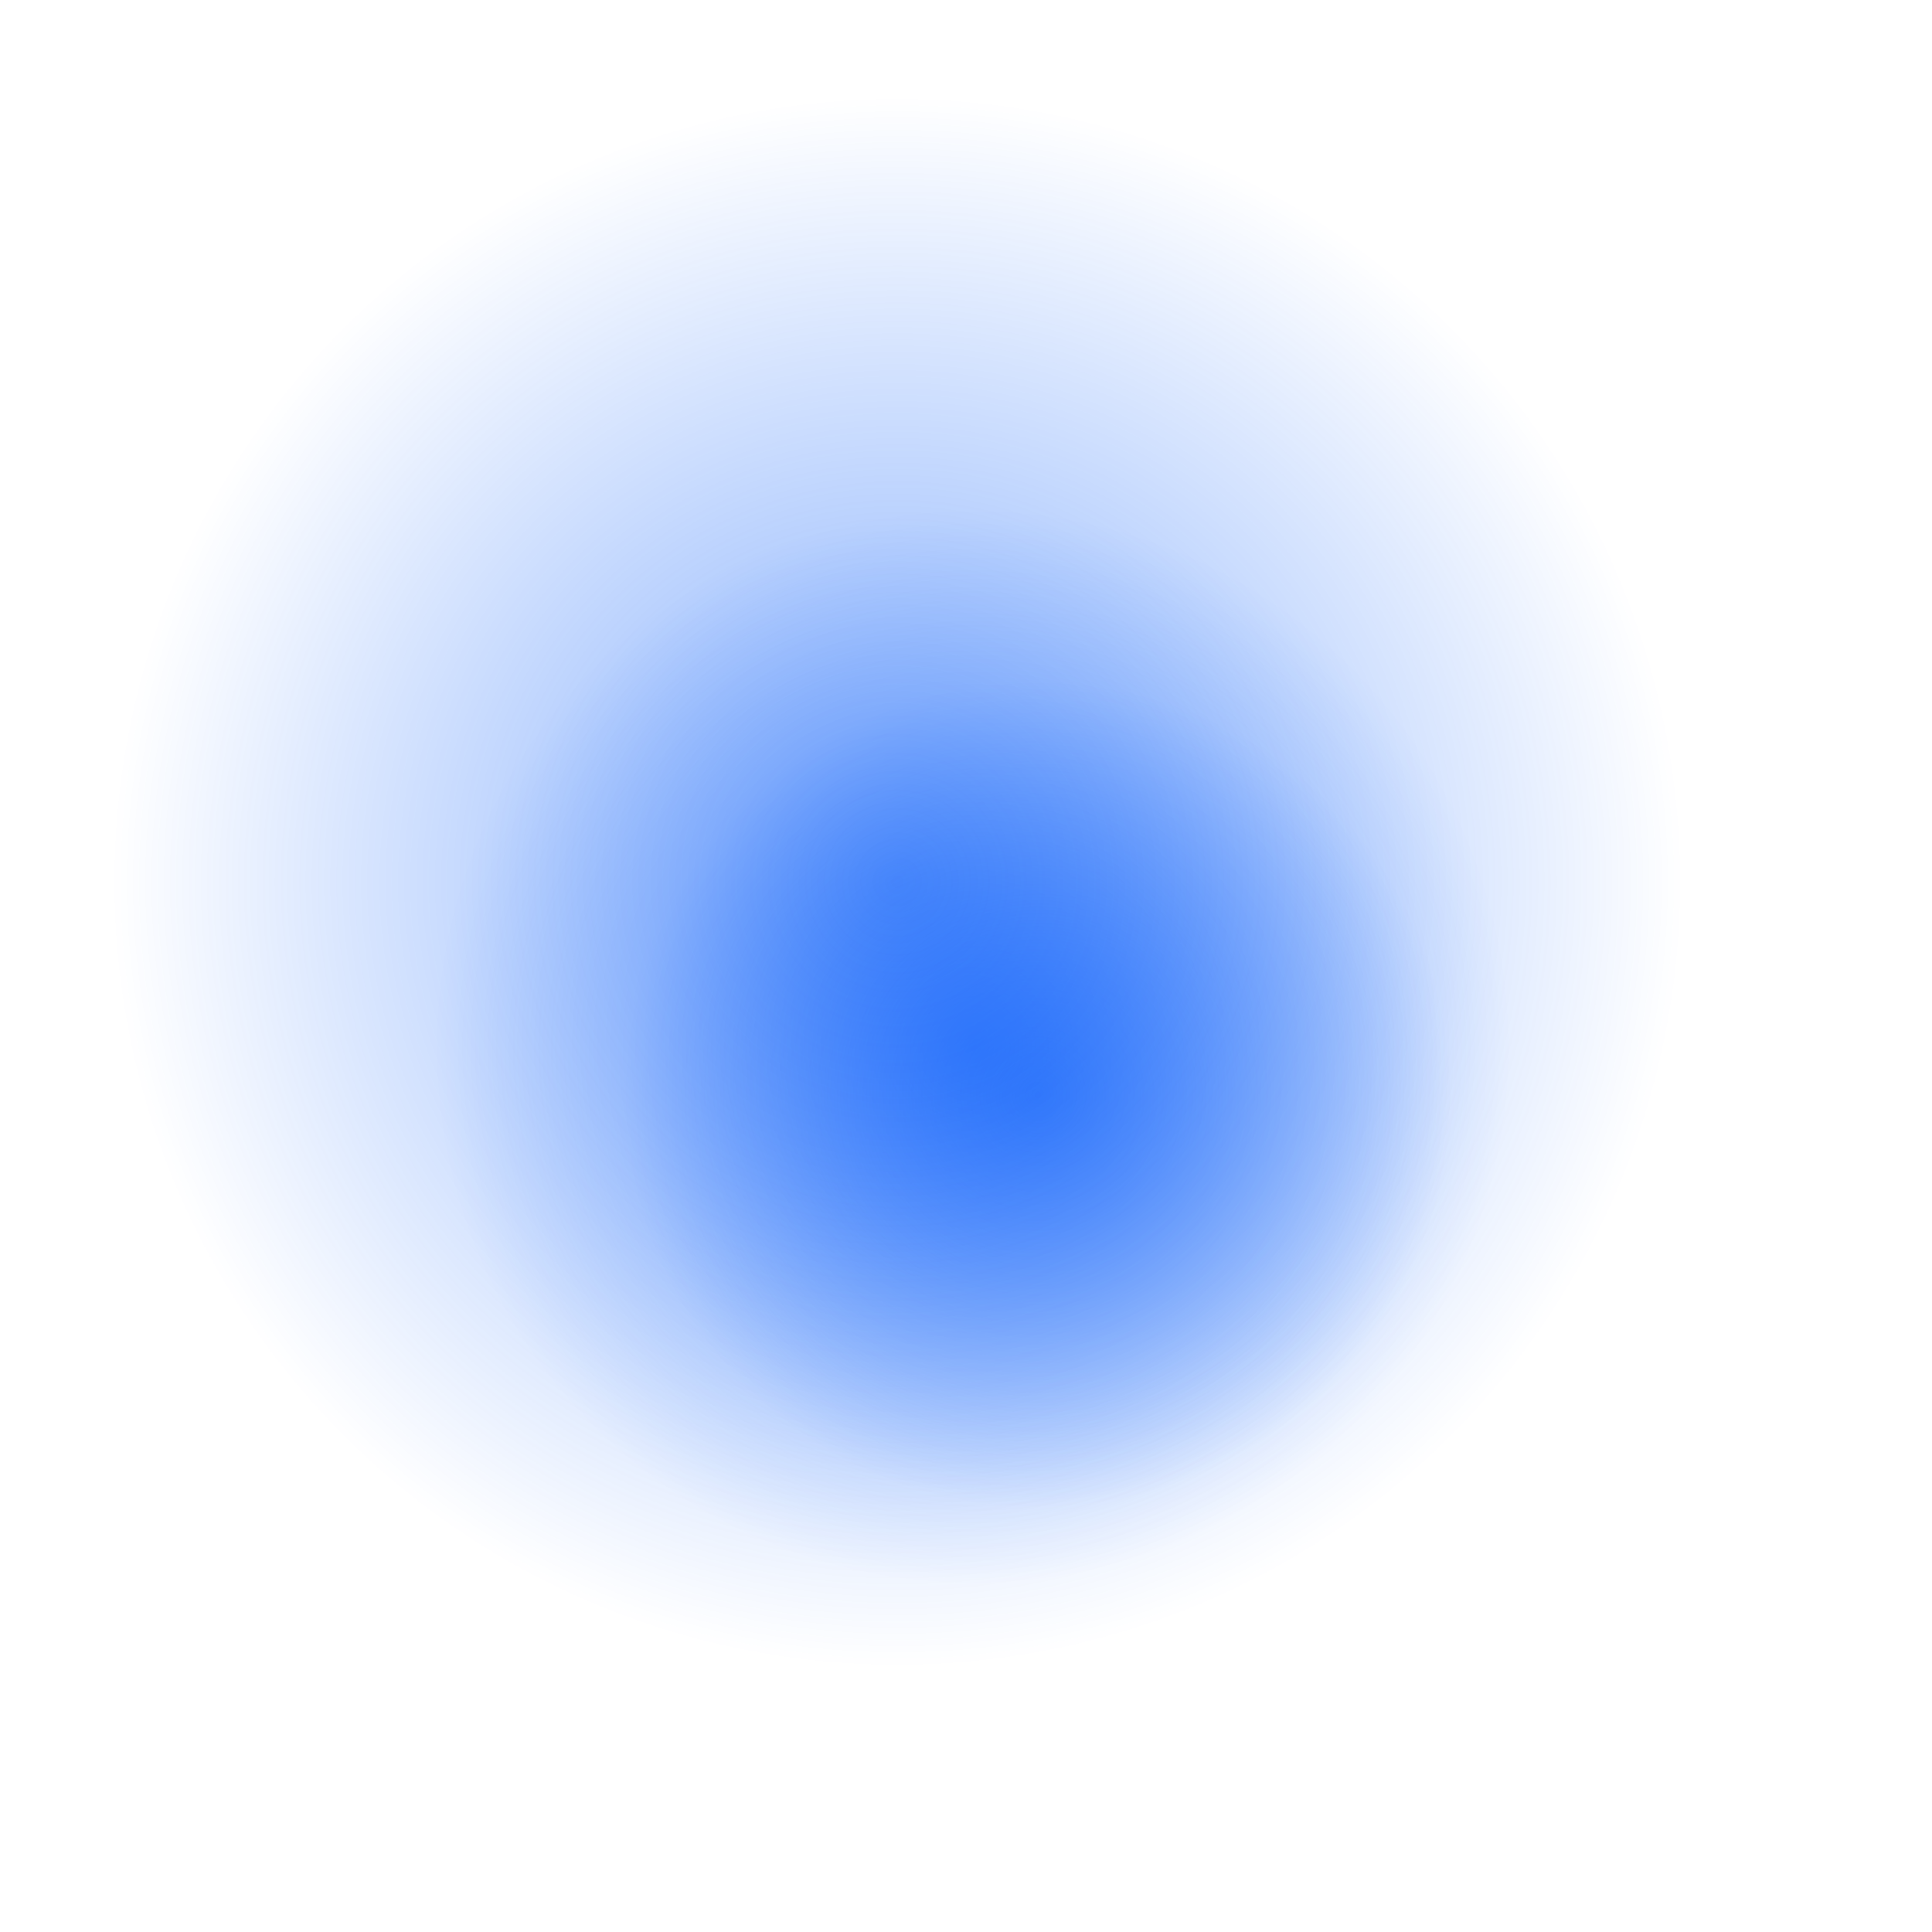
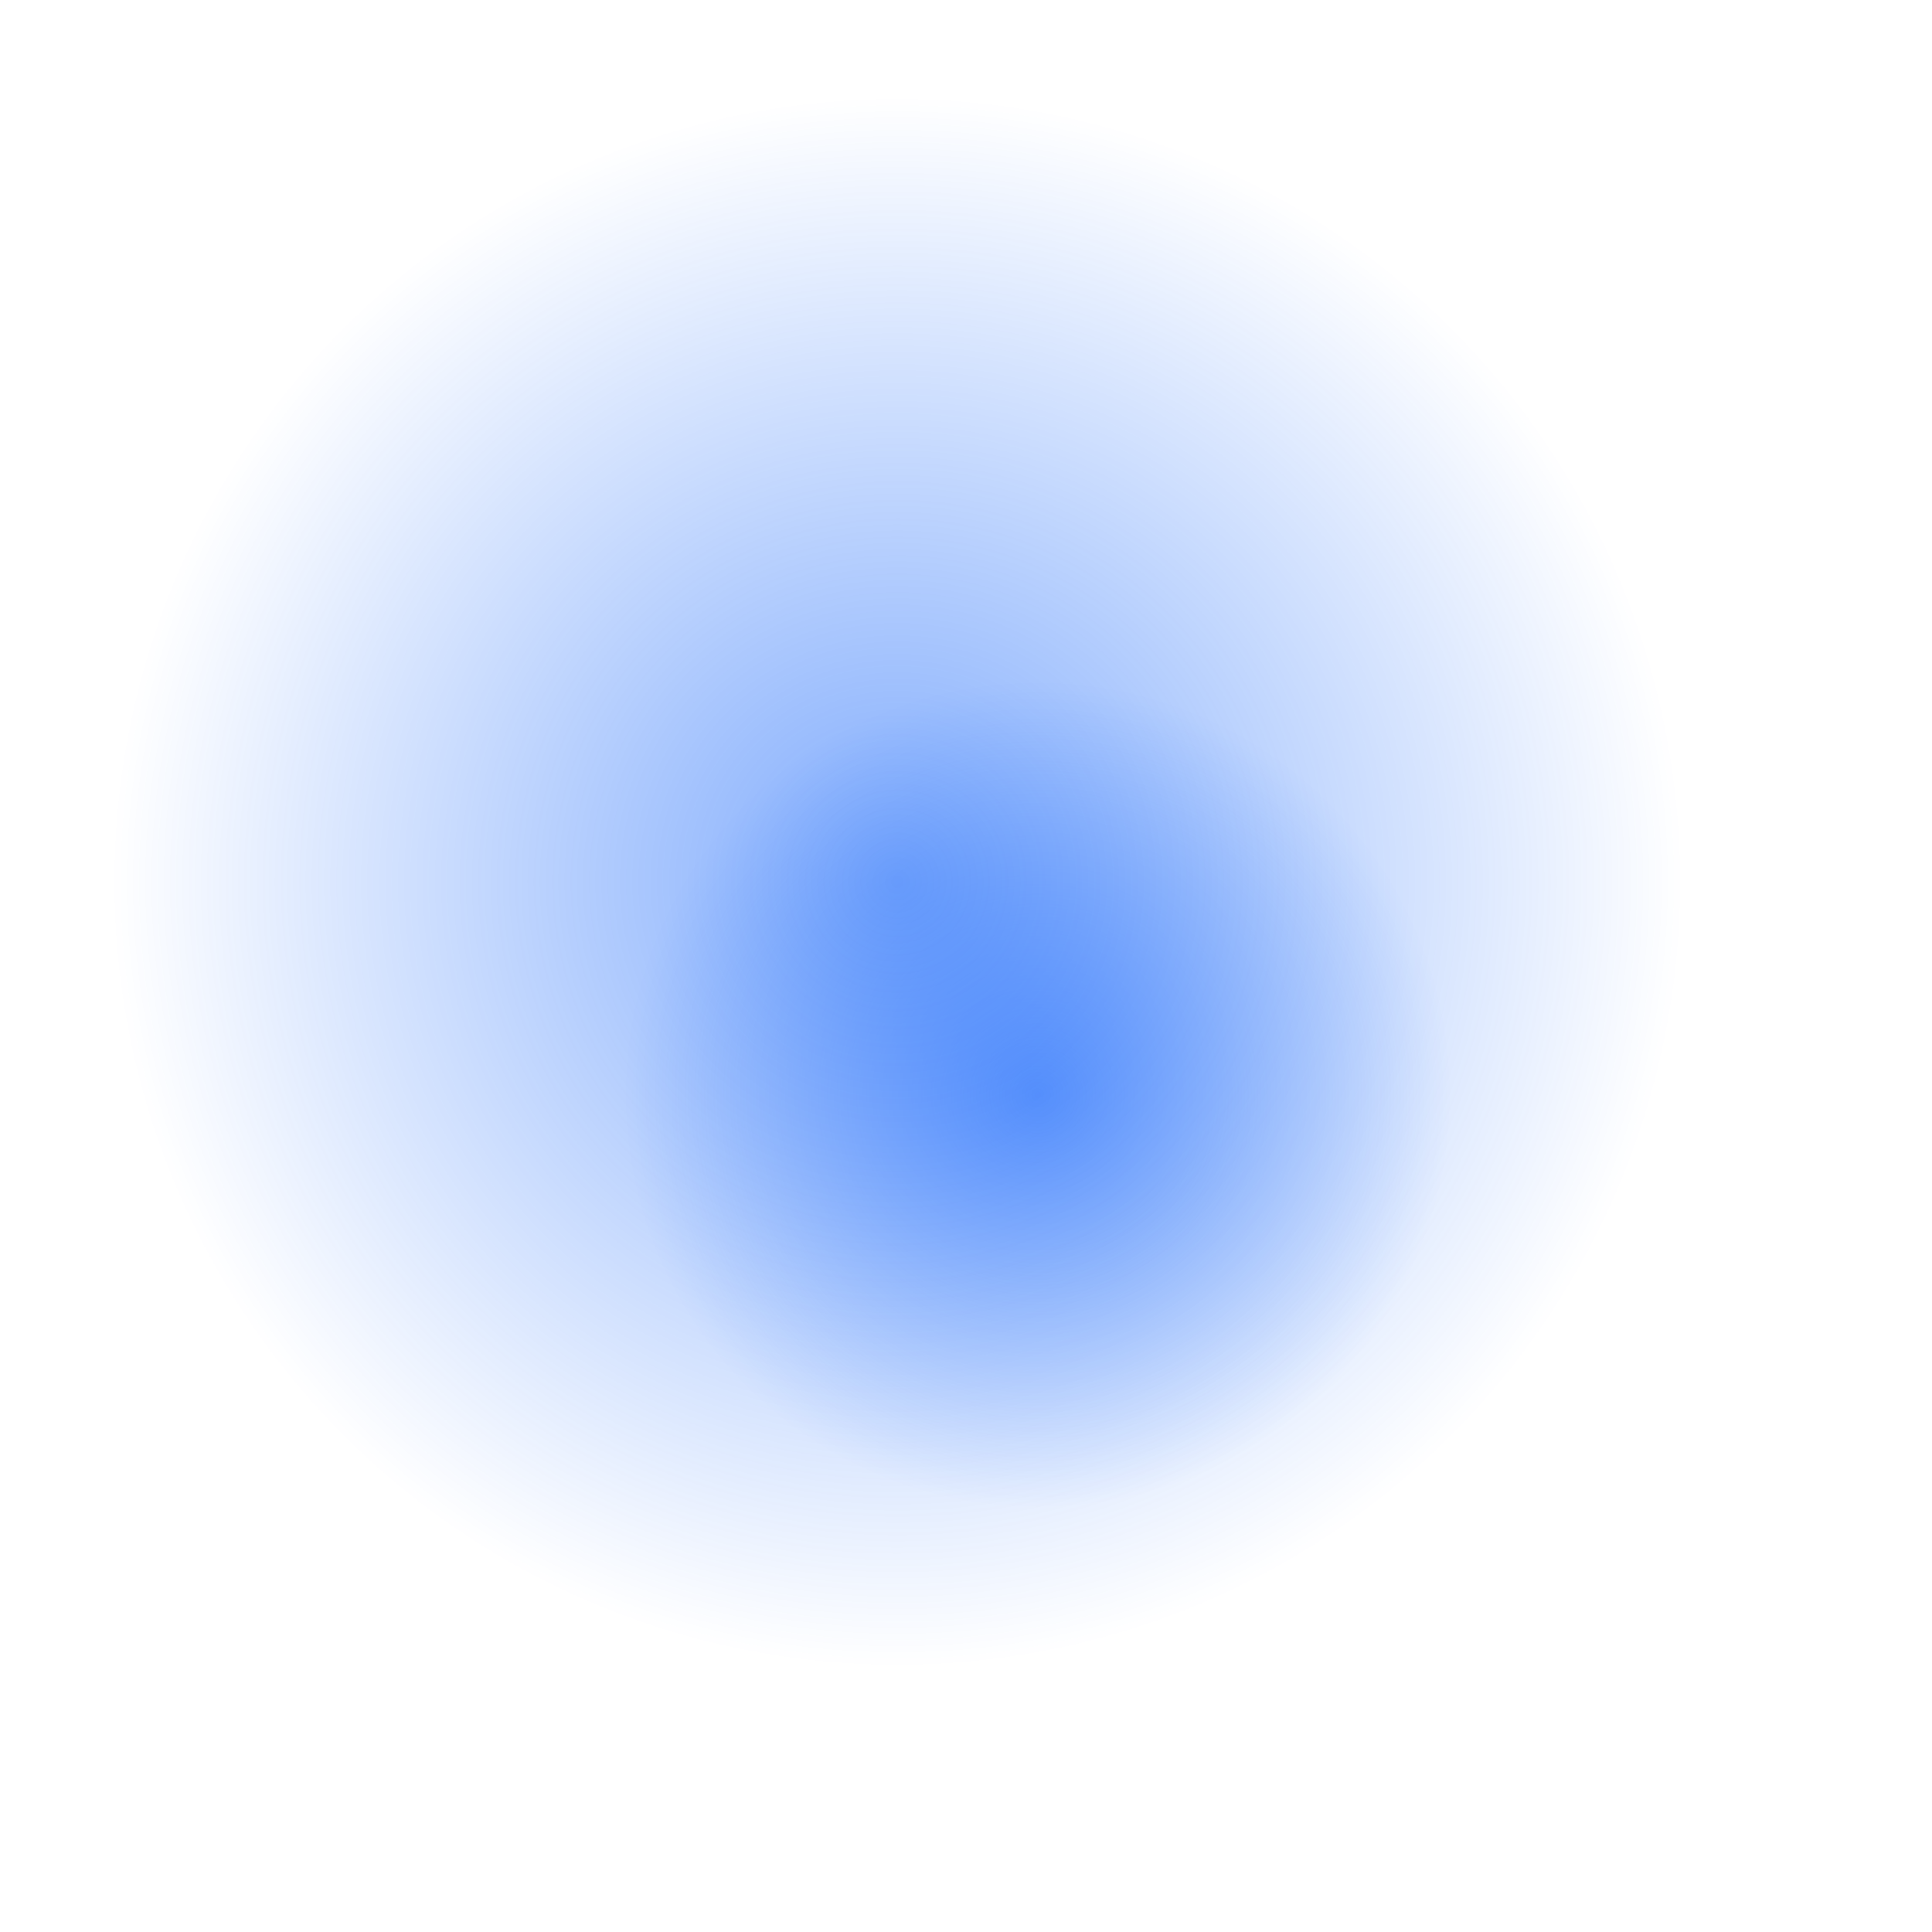
<svg xmlns="http://www.w3.org/2000/svg" width="1568" height="1568" fill="none">
-   <circle opacity=".5" cx="827.5" cy="896.5" r="532.5" fill="url(#paint0_radial_2017_471)" />
  <circle opacity=".5" cx="871.5" cy="924.5" r="410.5" fill="url(#paint1_radial_2017_471)" />
  <circle opacity=".5" cx="784" cy="784" r="784" fill="url(#paint2_radial_2017_471)" />
  <defs>
    <radialGradient id="paint0_radial_2017_471" cx="0" cy="0" r="1" gradientUnits="userSpaceOnUse" gradientTransform="rotate(-137.904 558.307 272.922) scale(435.385)">
      <stop stop-color="#0057FA" />
      <stop offset="1" stop-color="#0057FA" stop-opacity="0" />
    </radialGradient>
    <radialGradient id="paint1_radial_2017_471" cx="0" cy="0" r="1" gradientUnits="userSpaceOnUse" gradientTransform="rotate(-137.904 592.096 282.146) scale(335.635)">
      <stop stop-color="#0057FA" />
      <stop offset="1" stop-color="#0057FA" stop-opacity="0" />
    </radialGradient>
    <radialGradient id="paint2_radial_2017_471" cx="0" cy="0" r="1" gradientUnits="userSpaceOnUse" gradientTransform="rotate(-137.904 501.714 217.435) scale(641.018)">
      <stop stop-color="#0057FA" />
      <stop offset="1" stop-color="#0057FA" stop-opacity="0" />
    </radialGradient>
  </defs>
</svg>